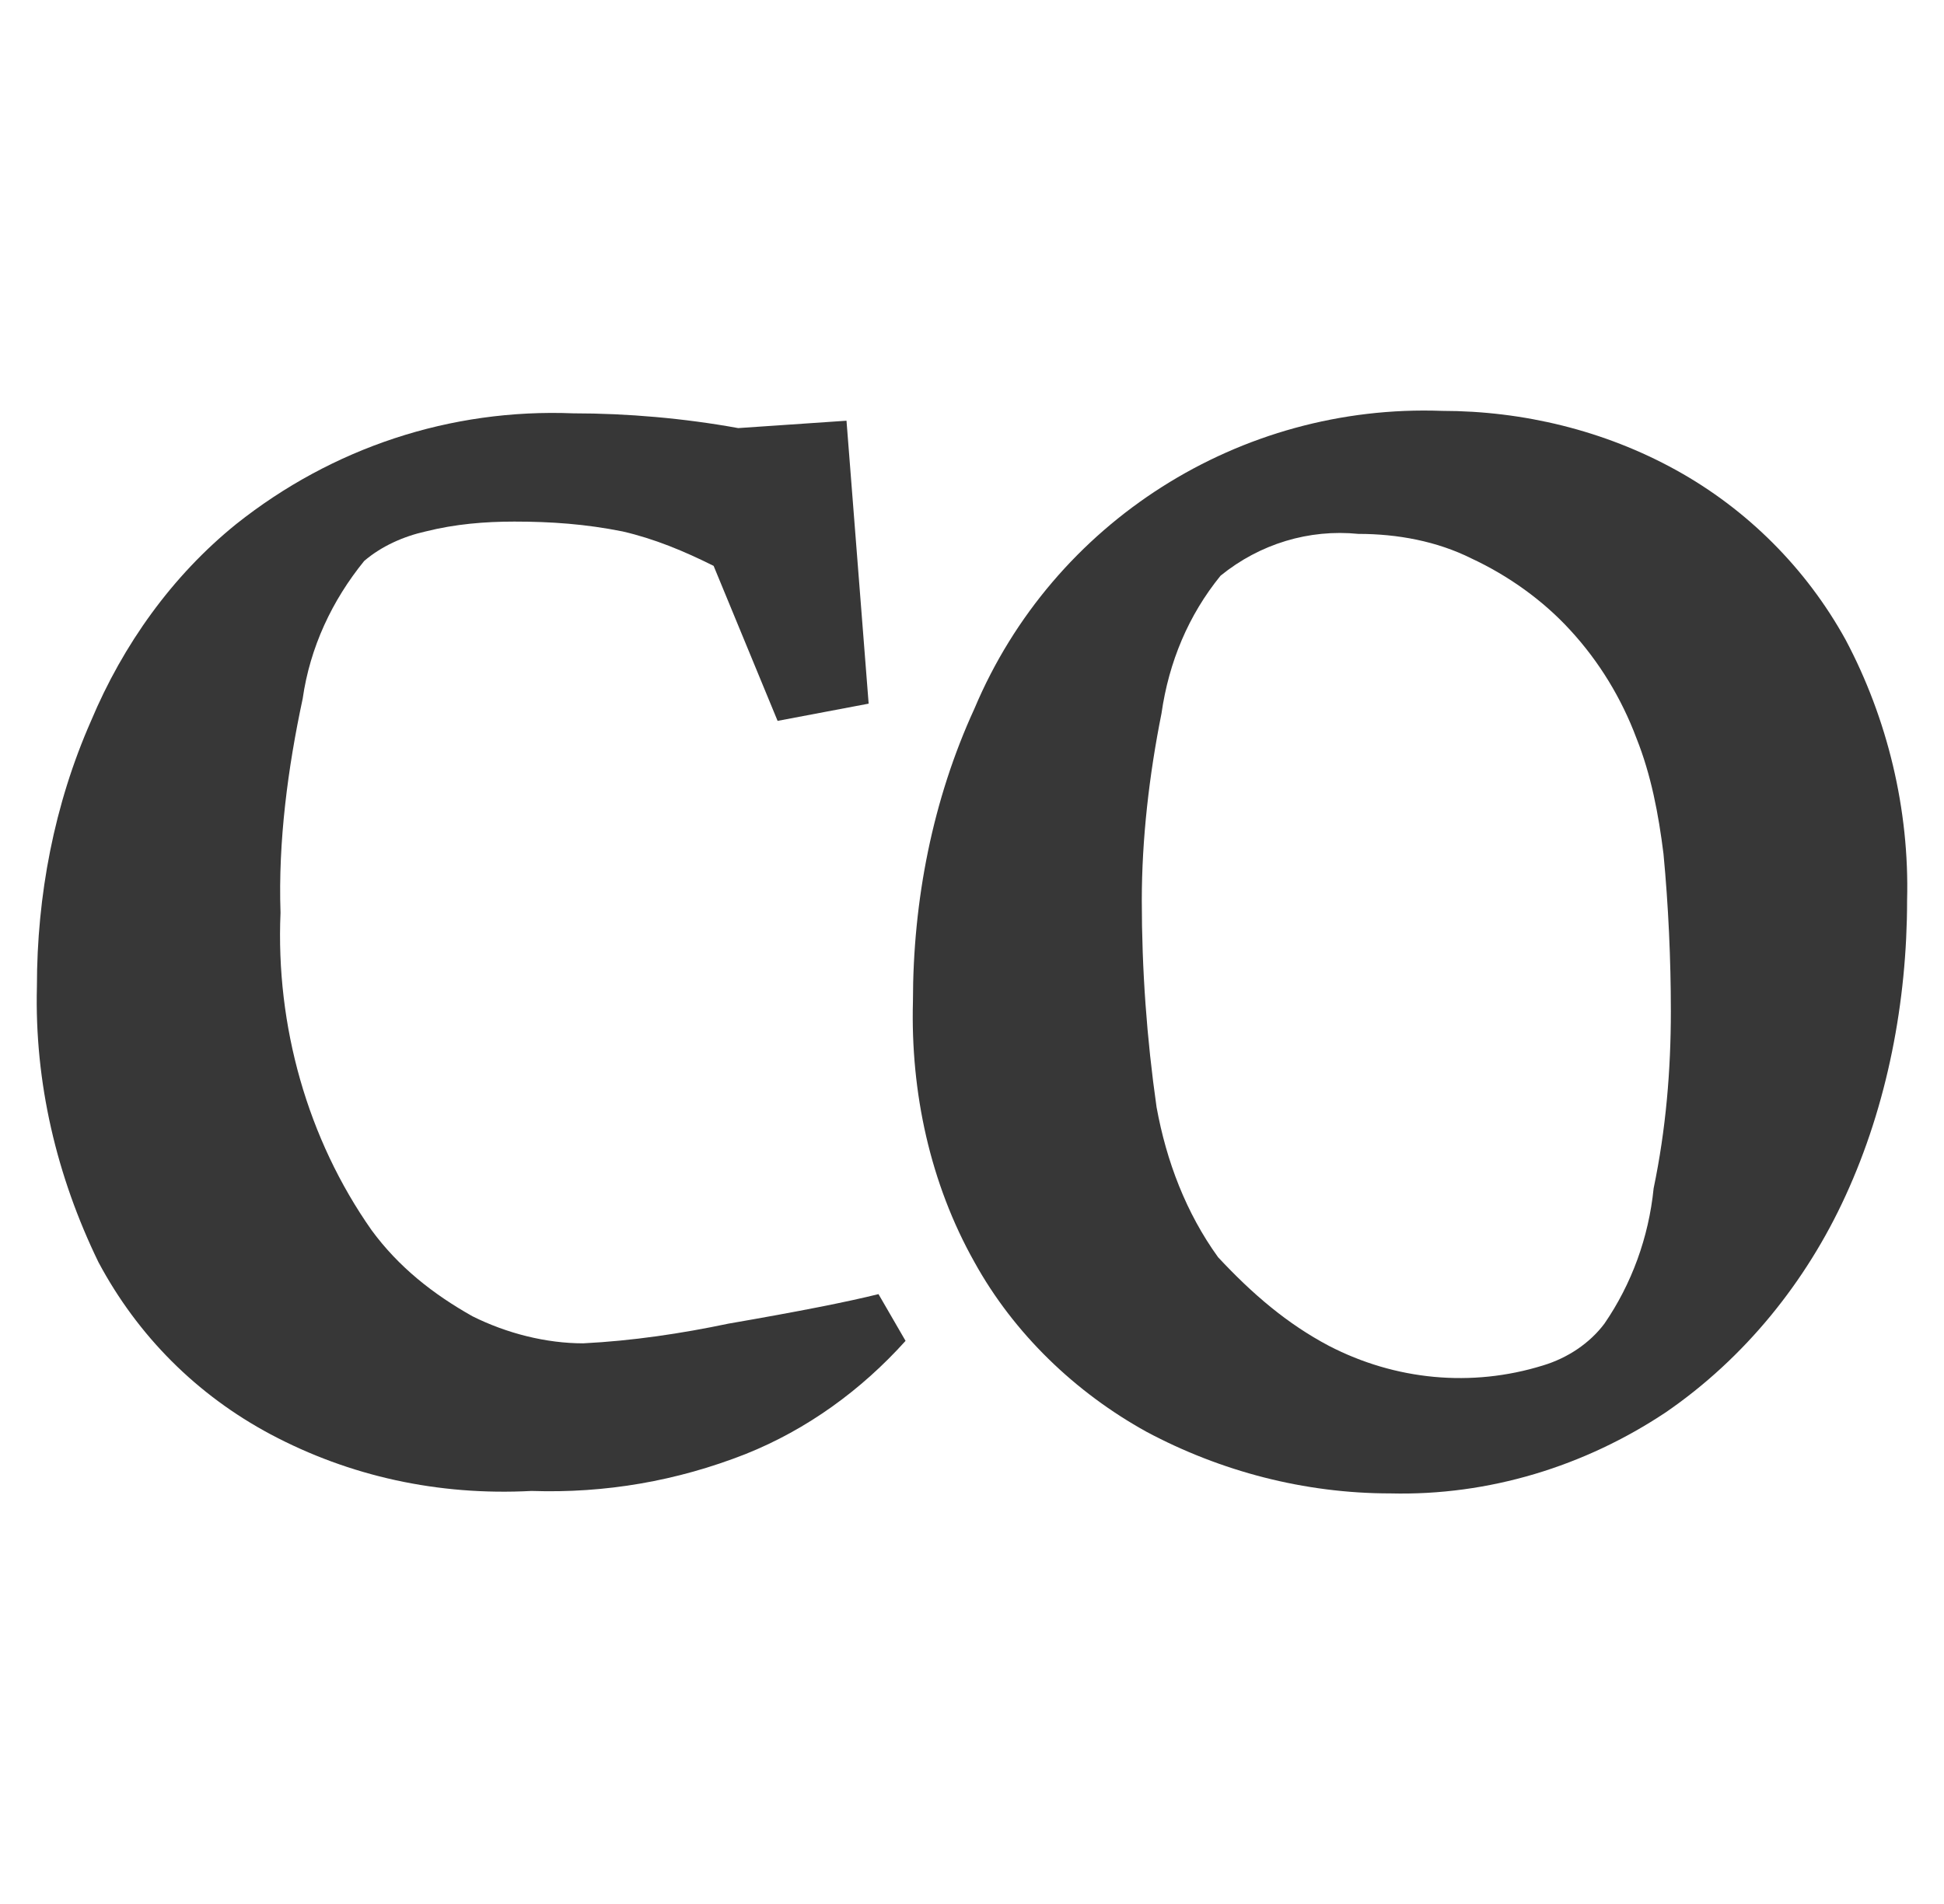
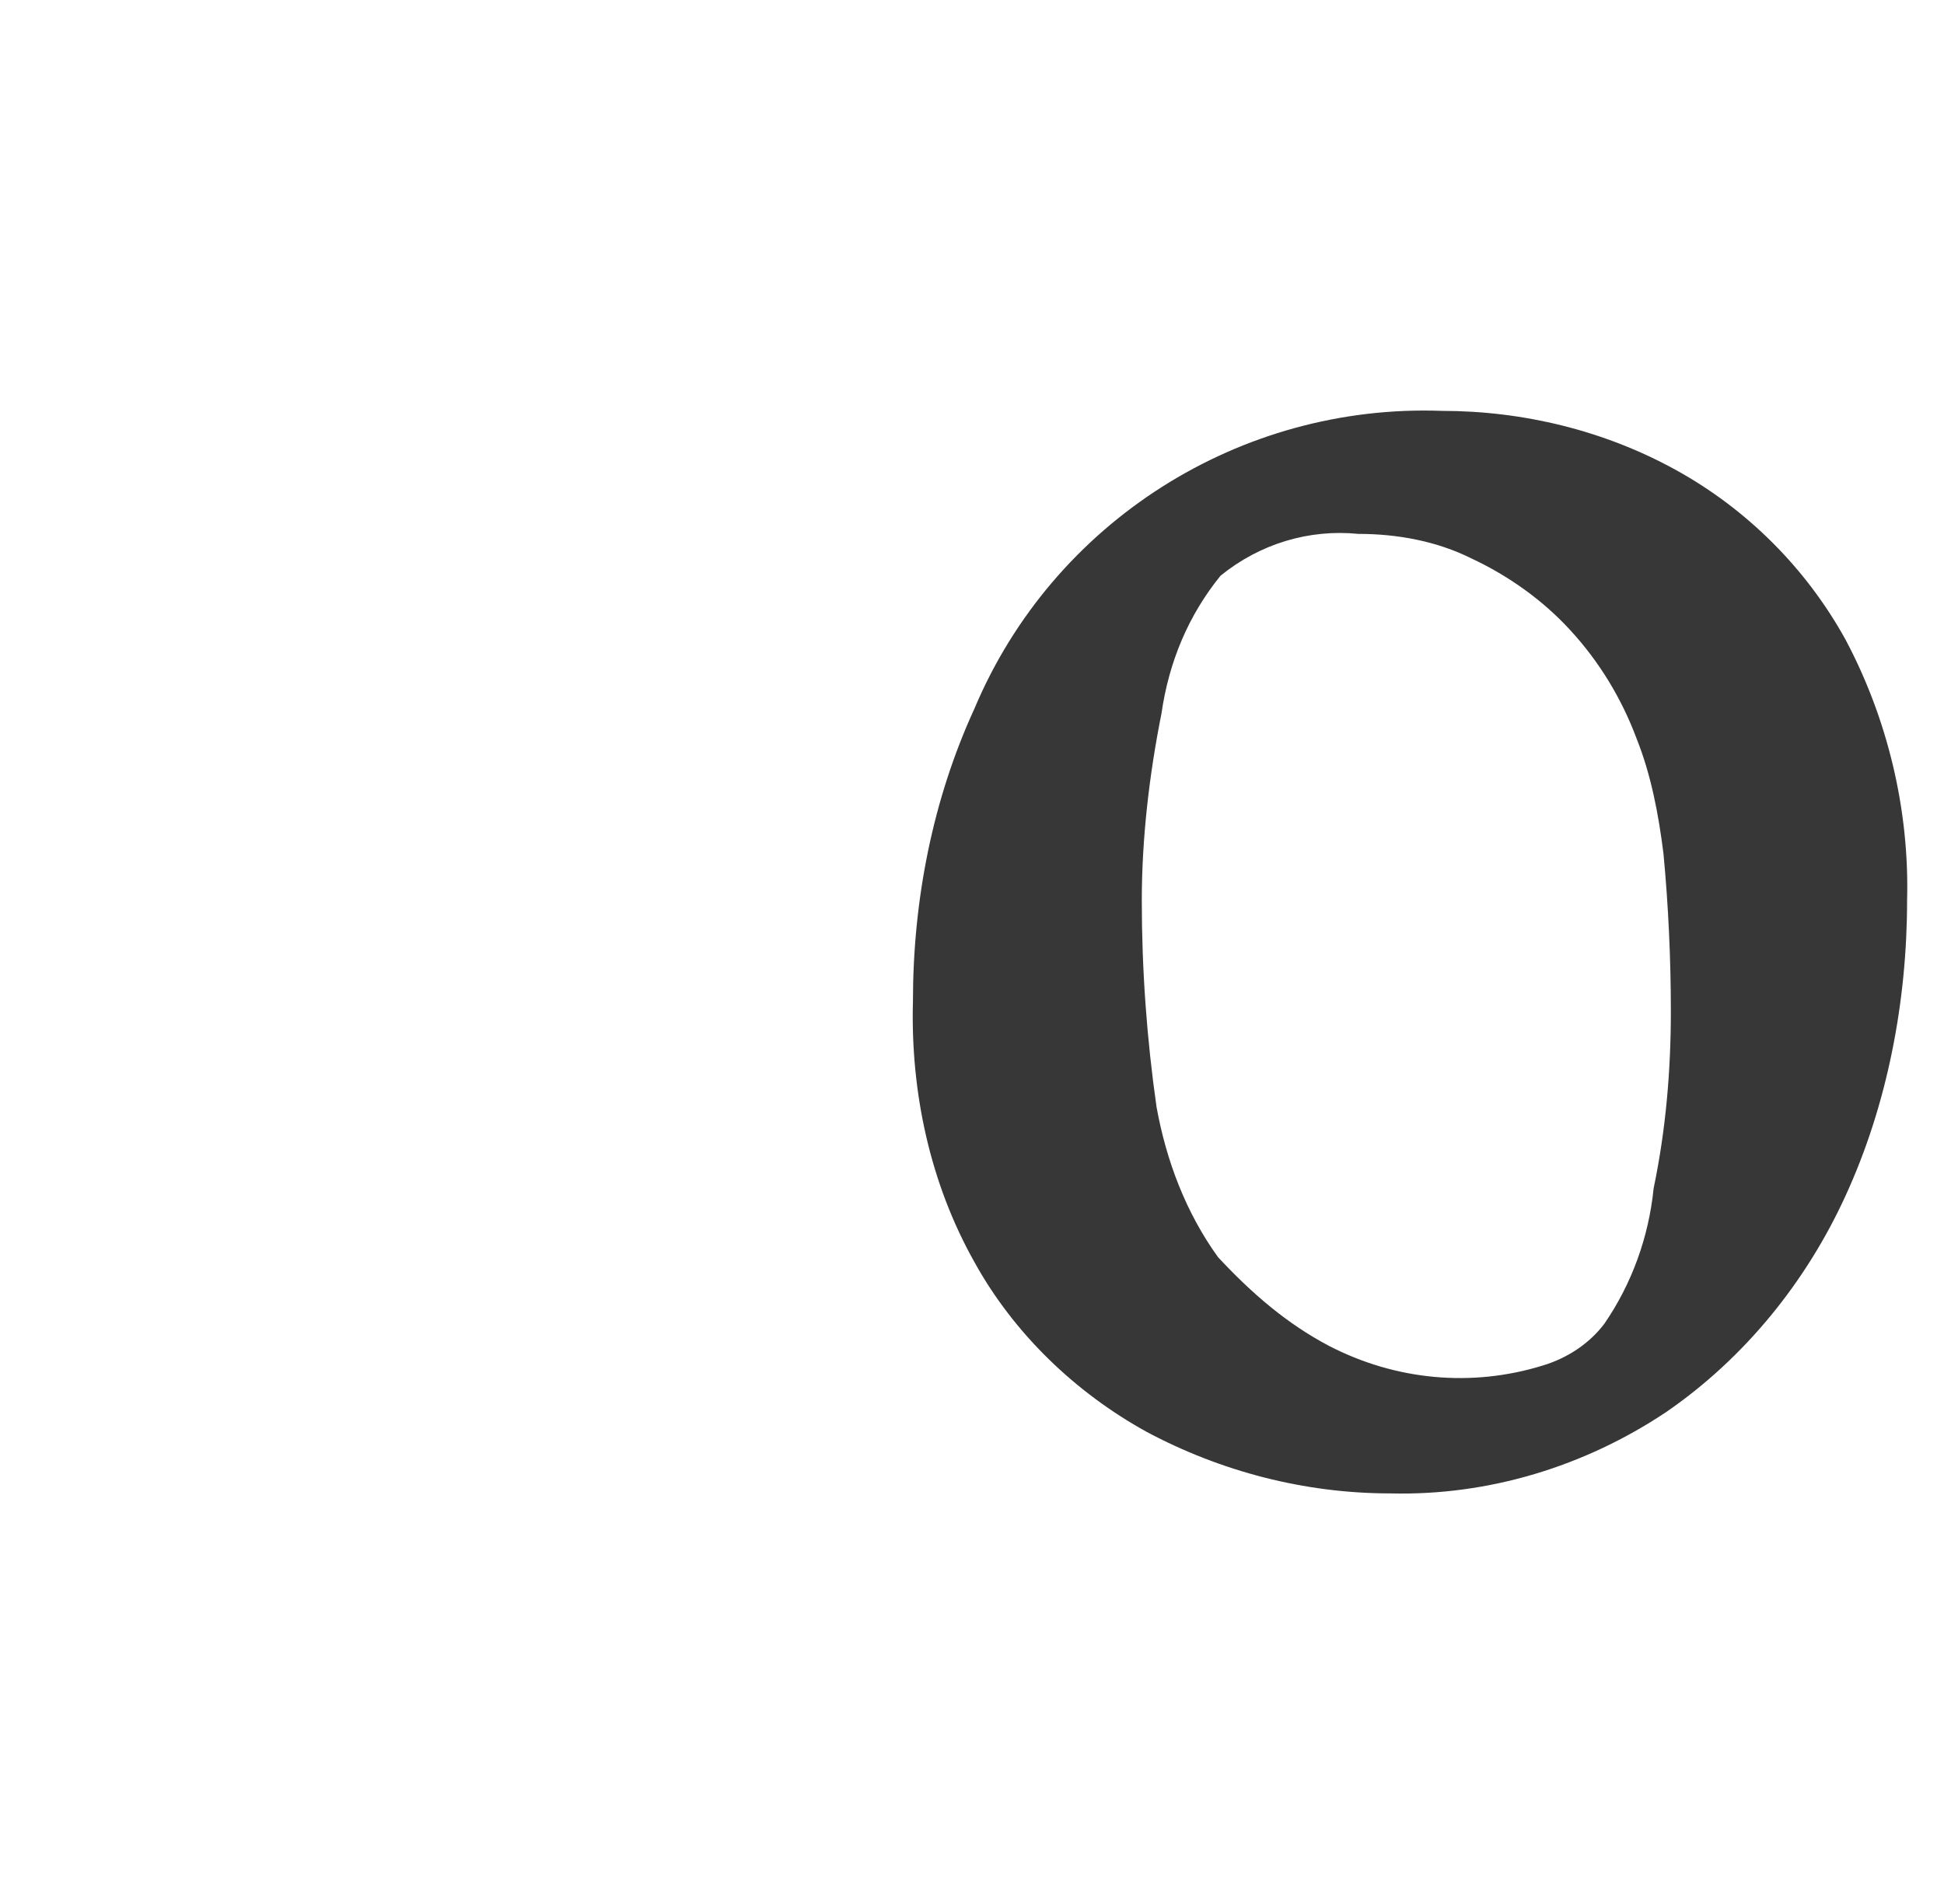
<svg xmlns="http://www.w3.org/2000/svg" version="1.1" id="favicon" x="0px" y="0px" viewBox="0 0 79 77.4" style="enable-background:new 0 0 79 77.4;" xml:space="preserve">
  <style>path {fill: #373737;}@media (prefers-color-scheme: dark) {path {fill: white;}}</style>
  <g>
-     <path class="st0" d="M11,58.3c-3-1.6-5.4-4-7-7C2.3,47.8,1.4,44,1.5,40.1c0-3.7,0.7-7.4,2.2-10.8c1.3-3.1,3.3-5.9,5.9-8   c3.9-3.1,8.7-4.7,13.7-4.5c2.2,0,4.5,0.2,6.7,0.6l4.4-0.3l0.9,11.5l-3.7,0.7L29,23c-1.2-0.6-2.4-1.1-3.7-1.4   c-1.5-0.3-2.9-0.4-4.4-0.4c-1.2,0-2.4,0.1-3.6,0.4c-0.9,0.2-1.8,0.6-2.5,1.2c-1.3,1.6-2.2,3.5-2.5,5.6c-0.6,2.8-1,5.8-0.9,8.7   c-0.2,4.6,1.1,9.2,3.7,12.9c1.1,1.5,2.5,2.6,4.1,3.5c1.4,0.7,3,1.1,4.5,1.1c2-0.1,4-0.4,5.9-0.8c2.9-0.5,4.9-0.9,6.1-1.2l1.1,1.9   c-1.8,2-4,3.6-6.5,4.6c-2.8,1.1-5.7,1.6-8.7,1.5C17.8,60.8,14.2,60,11,58.3z" />
    <path class="st0" d="M39.6,28.8c3.2-7.6,10.8-12.4,19-12.1c3.3,0,6.6,0.8,9.5,2.4c2.9,1.6,5.3,4,6.9,6.9c1.7,3.2,2.6,6.9,2.5,10.6   c0,4.1-0.8,8.3-2.5,12c-1.6,3.5-4.1,6.6-7.3,8.8c-3.3,2.2-7.2,3.4-11.2,3.3c-3.5,0-6.9-0.9-9.9-2.5c-2.9-1.6-5.4-4-7-6.9   c-1.8-3.2-2.6-6.9-2.5-10.6C37.1,36.6,37.9,32.5,39.6,28.8z M54,54.7c2.7,1.4,5.8,1.7,8.7,0.8c1-0.3,1.9-0.9,2.5-1.7   c1.1-1.6,1.8-3.5,2-5.5c0.5-2.4,0.7-4.8,0.7-7.2c0-2.1-0.1-4.3-0.3-6.4c-0.2-1.6-0.5-3.2-1.1-4.7c-0.6-1.6-1.5-3.1-2.7-4.4   c-1.1-1.2-2.5-2.2-4-2.9c-1.4-0.7-3-1-4.6-1c-2-0.2-4,0.4-5.6,1.7c-1.3,1.6-2.1,3.5-2.4,5.6c-0.5,2.5-0.8,5.1-0.8,7.6   c0,2.8,0.2,5.6,0.6,8.4c0.4,2.2,1.2,4.3,2.5,6.1C50.9,52.6,52.3,53.8,54,54.7z" />
  </g>
</svg>